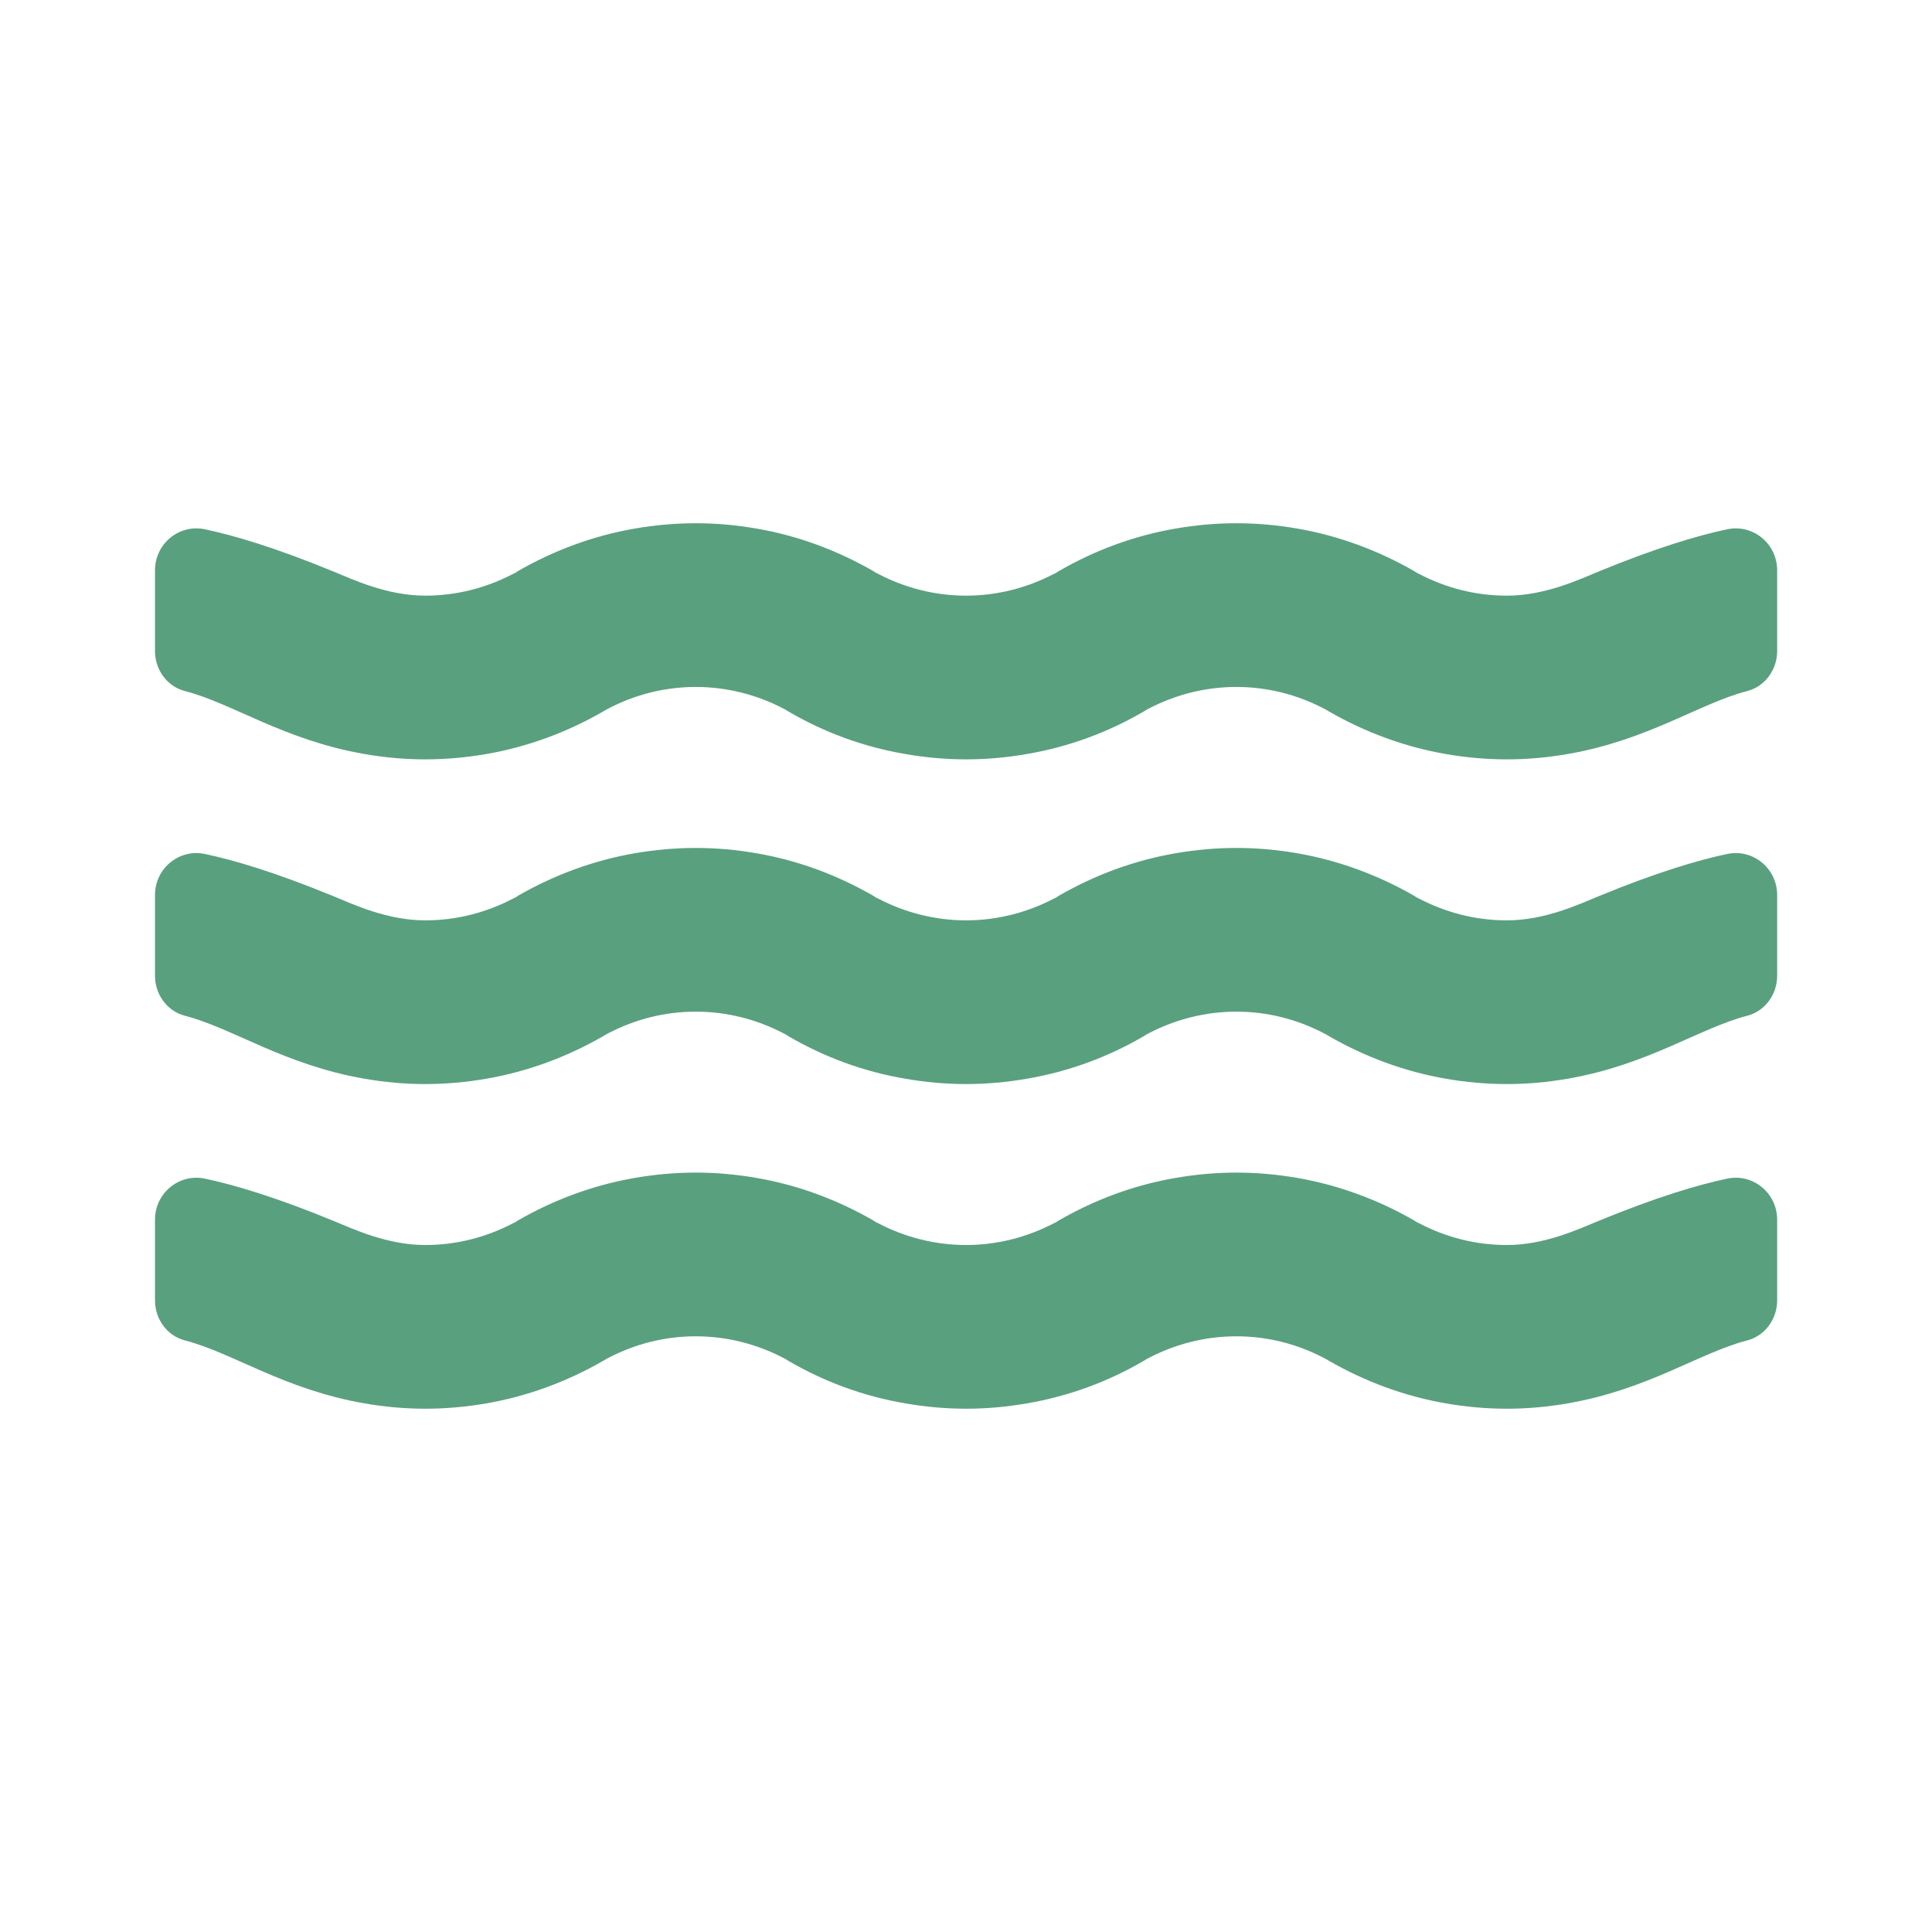
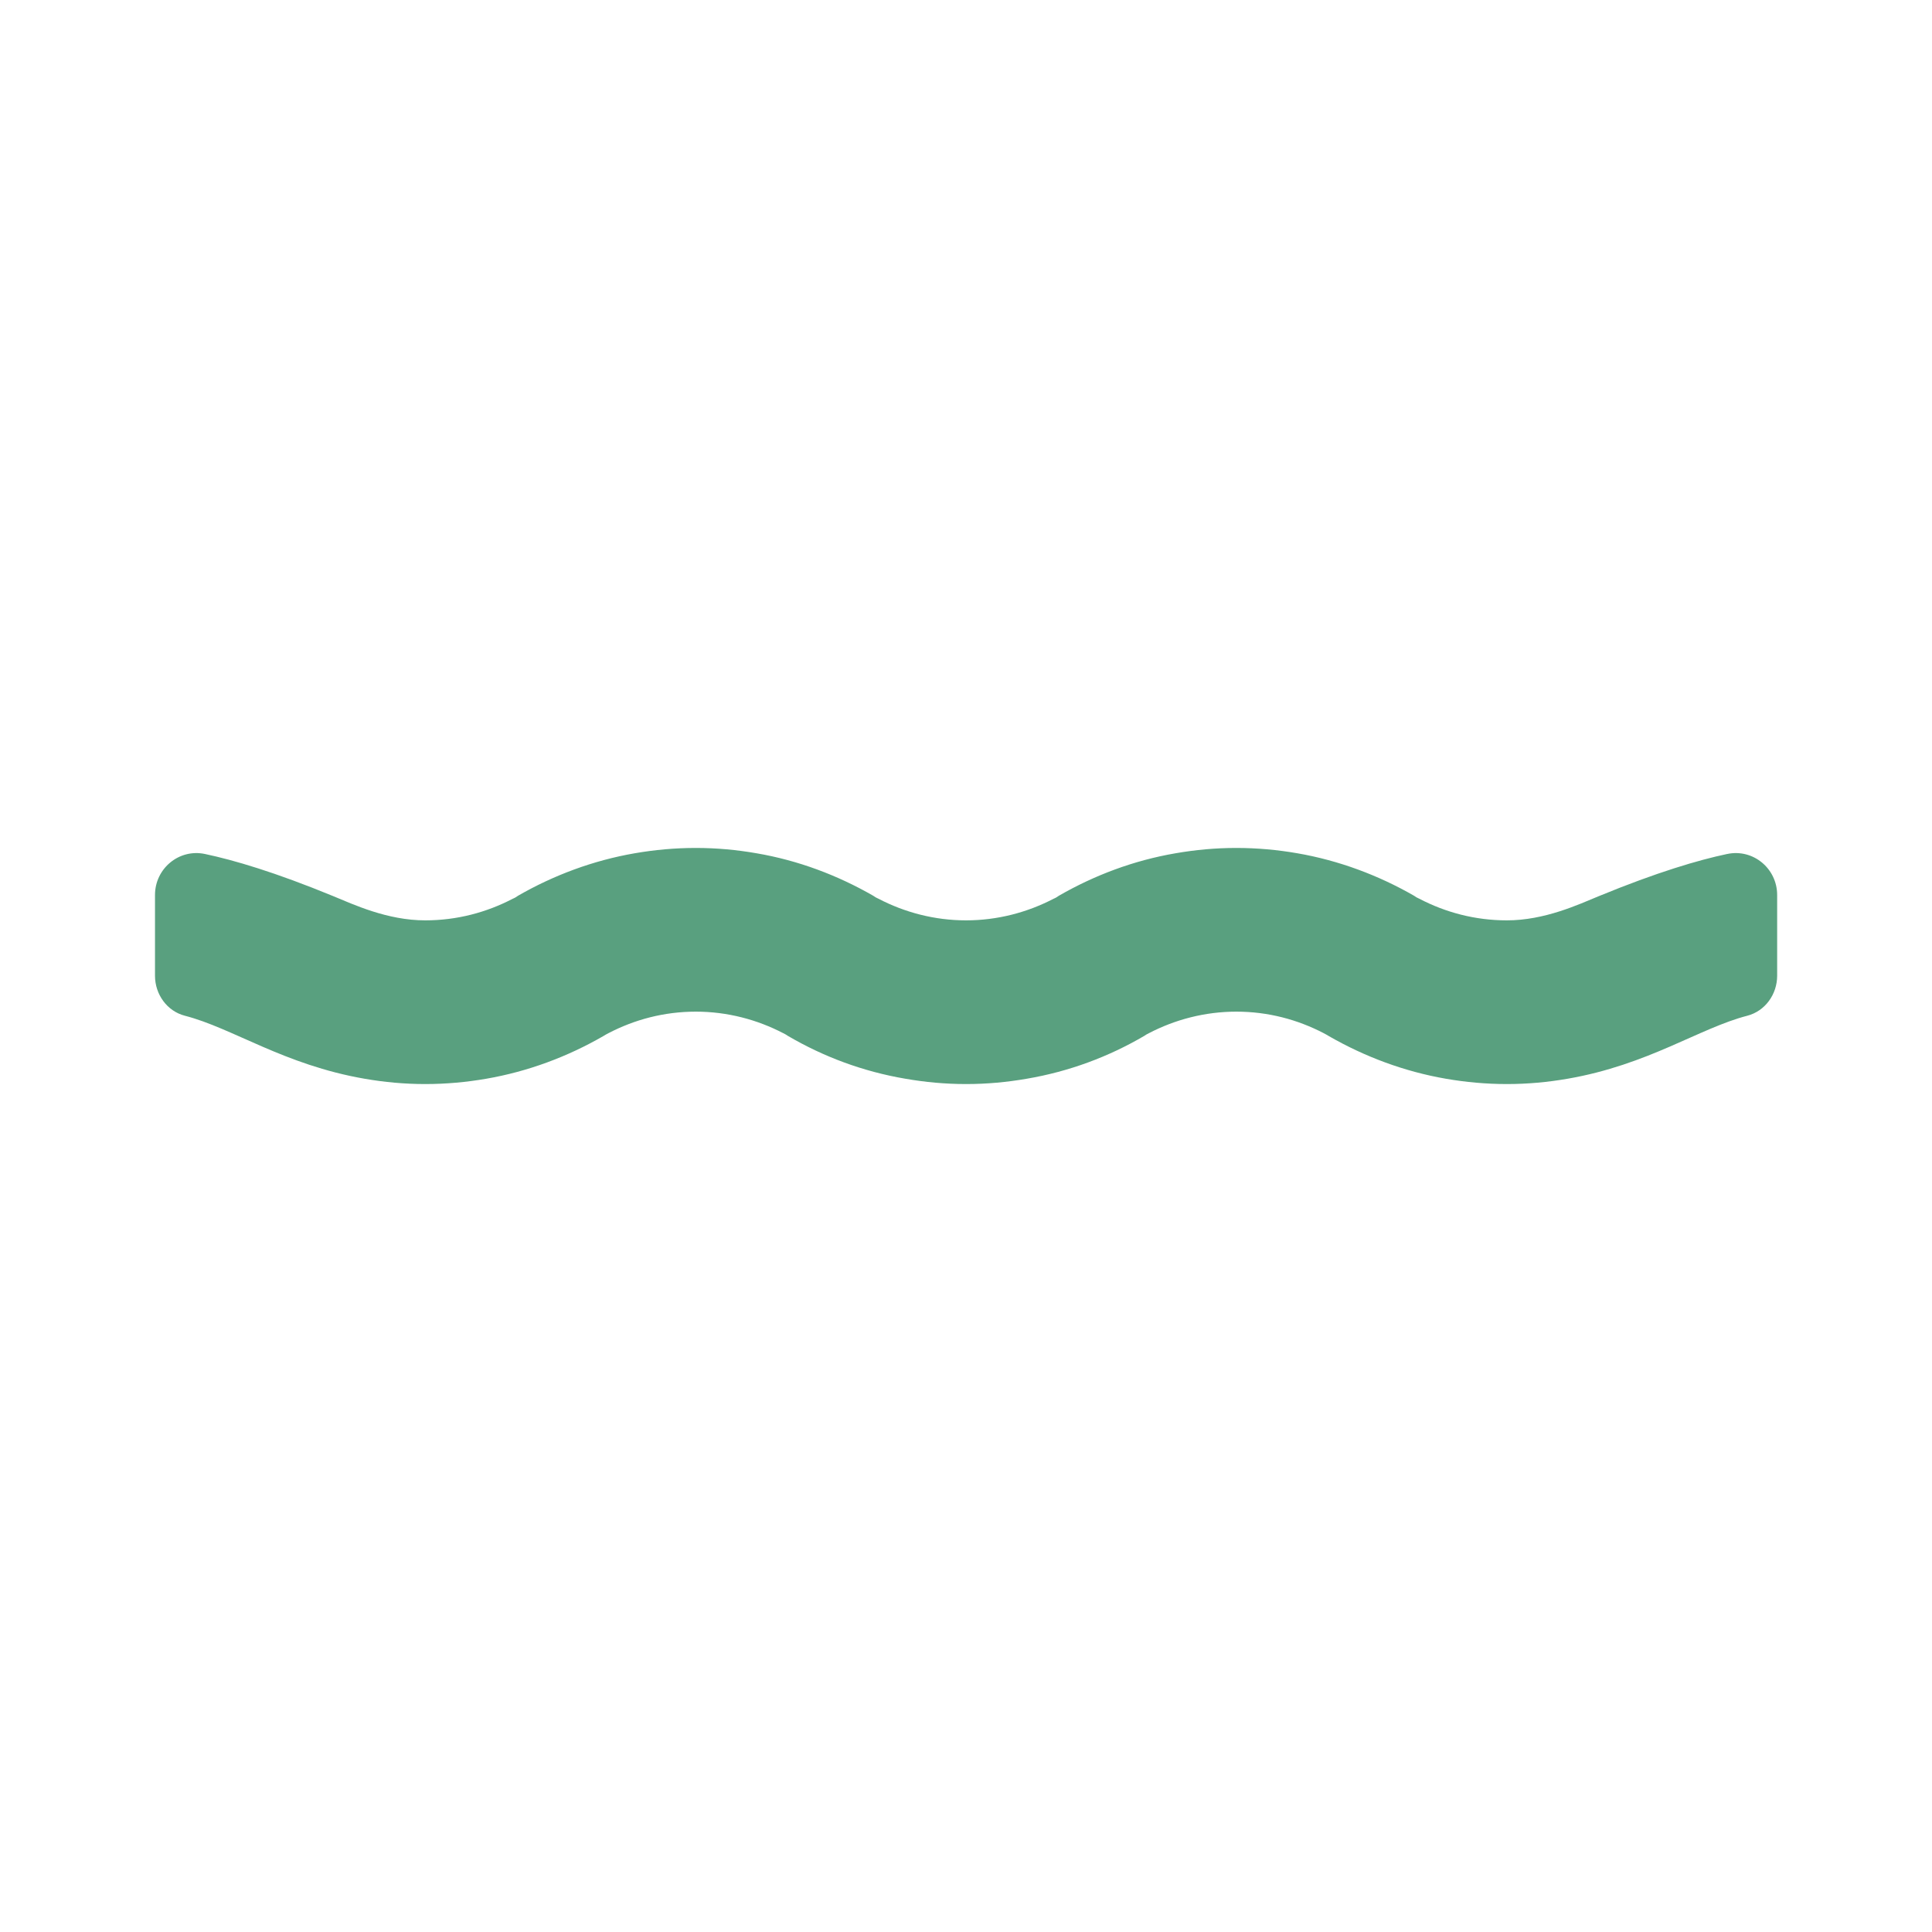
<svg xmlns="http://www.w3.org/2000/svg" id="Layer_1" viewBox="0 0 48 48">
-   <path d="m42.91,29.283c-.72.152-1.744.454-3.184,1.046-.503.207-1.346.603-2.288.603-.791,0-1.525-.198-2.175-.537-.047-.019-.094-.047-.132-.075-.885-.508-1.865-.876-2.9-1.055-.49-.085-.998-.132-1.516-.132-.518,0-1.017.047-1.507.132-1.045.179-2.015.546-2.9,1.055-.038.028-.085.057-.132.075-.65.339-1.394.537-2.175.537s-1.525-.198-2.175-.537c-.047-.019-.094-.047-.132-.075-.885-.508-1.855-.876-2.9-1.055-.49-.085-.989-.132-1.507-.132-.518,0-1.026.047-1.516.132-1.036.179-2.015.546-2.9,1.055-.038.028-.085.057-.132.075-.65.339-1.384.537-2.175.537-.943,0-1.785-.396-2.288-.603-1.441-.593-2.464-.894-3.184-1.046-.644-.136-1.241.361-1.241,1.019v2.007c0,.46.298.879.743.993,1.188.306,2.457,1.218,4.464,1.565.49.085.989.132,1.507.132.518,0,1.026-.047,1.516-.132,1.036-.179,2.015-.546,2.9-1.055.047-.028.094-.057.132-.075.65-.339,1.384-.537,2.175-.537.782,0,1.525.198,2.175.537.038.019.075.038.113.066.885.518,1.864.885,2.919,1.064.49.085.989.132,1.507.132s1.017-.047,1.507-.132c1.055-.179,2.034-.546,2.919-1.064.038-.028.075-.047.113-.066.65-.339,1.394-.537,2.175-.537.791,0,1.525.198,2.175.537.038.019.085.047.132.075.885.508,1.865.876,2.9,1.055.49.085.998.132,1.516.132.518,0,1.017-.047,1.507-.132,2.008-.347,3.277-1.259,4.464-1.565.445-.115.743-.534.743-.993v-2.007c0-.658-.597-1.155-1.241-1.019Z" fill="#59a07f" stroke-width="0" />
  <path d="m42.91,21.217c-.72.152-1.744.454-3.184,1.046-.503.207-1.346.603-2.288.603-.791,0-1.525-.198-2.175-.537-.047-.019-.094-.047-.132-.075-.885-.508-1.865-.876-2.9-1.055-.49-.085-.998-.132-1.516-.132-.518,0-1.017.047-1.507.132-1.045.179-2.015.546-2.9,1.055-.038.028-.085.057-.132.075-.65.339-1.394.537-2.175.537s-1.525-.198-2.175-.537c-.047-.019-.094-.047-.132-.075-.885-.508-1.855-.876-2.9-1.055-.49-.085-.989-.132-1.507-.132-.518,0-1.026.047-1.516.132-1.036.179-2.015.546-2.9,1.055-.038.028-.085.057-.132.075-.65.339-1.384.537-2.175.537-.943,0-1.785-.396-2.288-.603-1.441-.593-2.464-.894-3.184-1.046-.644-.136-1.241.361-1.241,1.019v2.007c0,.46.298.879.743.993,1.188.306,2.457,1.218,4.464,1.565.49.085.989.132,1.507.132.518,0,1.026-.047,1.516-.132,1.036-.179,2.015-.546,2.9-1.055.047-.028.094-.057.132-.075.65-.339,1.384-.537,2.175-.537.782,0,1.525.198,2.175.537.038.019.075.038.113.066.885.518,1.864.885,2.919,1.064.49.085.989.132,1.507.132s1.017-.047,1.507-.132c1.055-.179,2.034-.546,2.919-1.064.038-.028.075-.047.113-.066.65-.339,1.394-.537,2.175-.537.791,0,1.525.198,2.175.537.038.019.085.047.132.075.885.508,1.865.876,2.9,1.055.49.085.998.132,1.516.132.518,0,1.017-.047,1.507-.132,2.008-.347,3.277-1.259,4.464-1.565.445-.115.743-.534.743-.993v-2.007c0-.658-.597-1.155-1.241-1.019Z" fill="#59a07f" stroke-width="0" />
-   <path d="m42.91,13.15c-.72.152-1.744.454-3.184,1.046-.503.207-1.346.603-2.288.603-.791,0-1.525-.198-2.175-.537-.047-.019-.094-.047-.132-.075-.885-.508-1.865-.876-2.9-1.055-.49-.085-.998-.132-1.516-.132-.518,0-1.017.047-1.507.132-1.045.179-2.015.546-2.9,1.055-.038.028-.085.057-.132.075-.65.339-1.394.537-2.175.537s-1.525-.198-2.175-.537c-.047-.019-.094-.047-.132-.075-.885-.508-1.855-.876-2.9-1.055-.49-.085-.989-.132-1.507-.132-.518,0-1.026.047-1.516.132-1.036.179-2.015.546-2.9,1.055-.038.028-.085.057-.132.075-.65.339-1.384.537-2.175.537-.943,0-1.785-.396-2.288-.603-1.441-.593-2.464-.894-3.184-1.046-.644-.136-1.241.361-1.241,1.019v2.007c0,.46.298.879.743.993,1.188.306,2.457,1.218,4.464,1.565.49.085.989.132,1.507.132.518,0,1.026-.047,1.516-.132,1.036-.179,2.015-.546,2.9-1.055.047-.028.094-.057.132-.075.65-.339,1.384-.537,2.175-.537.782,0,1.525.198,2.175.537.038.019.075.038.113.066.885.518,1.864.885,2.919,1.064.49.085.989.132,1.507.132s1.017-.047,1.507-.132c1.055-.179,2.034-.546,2.919-1.064.038-.028.075-.047.113-.066.65-.339,1.394-.537,2.175-.537.791,0,1.525.198,2.175.537.038.019.085.047.132.075.885.508,1.865.876,2.9,1.055.49.085.998.132,1.516.132.518,0,1.017-.047,1.507-.132,2.008-.347,3.277-1.259,4.464-1.565.445-.115.743-.534.743-.993v-2.007c0-.658-.597-1.155-1.241-1.019Z" fill="#59a07f" stroke-width="0" />
</svg>